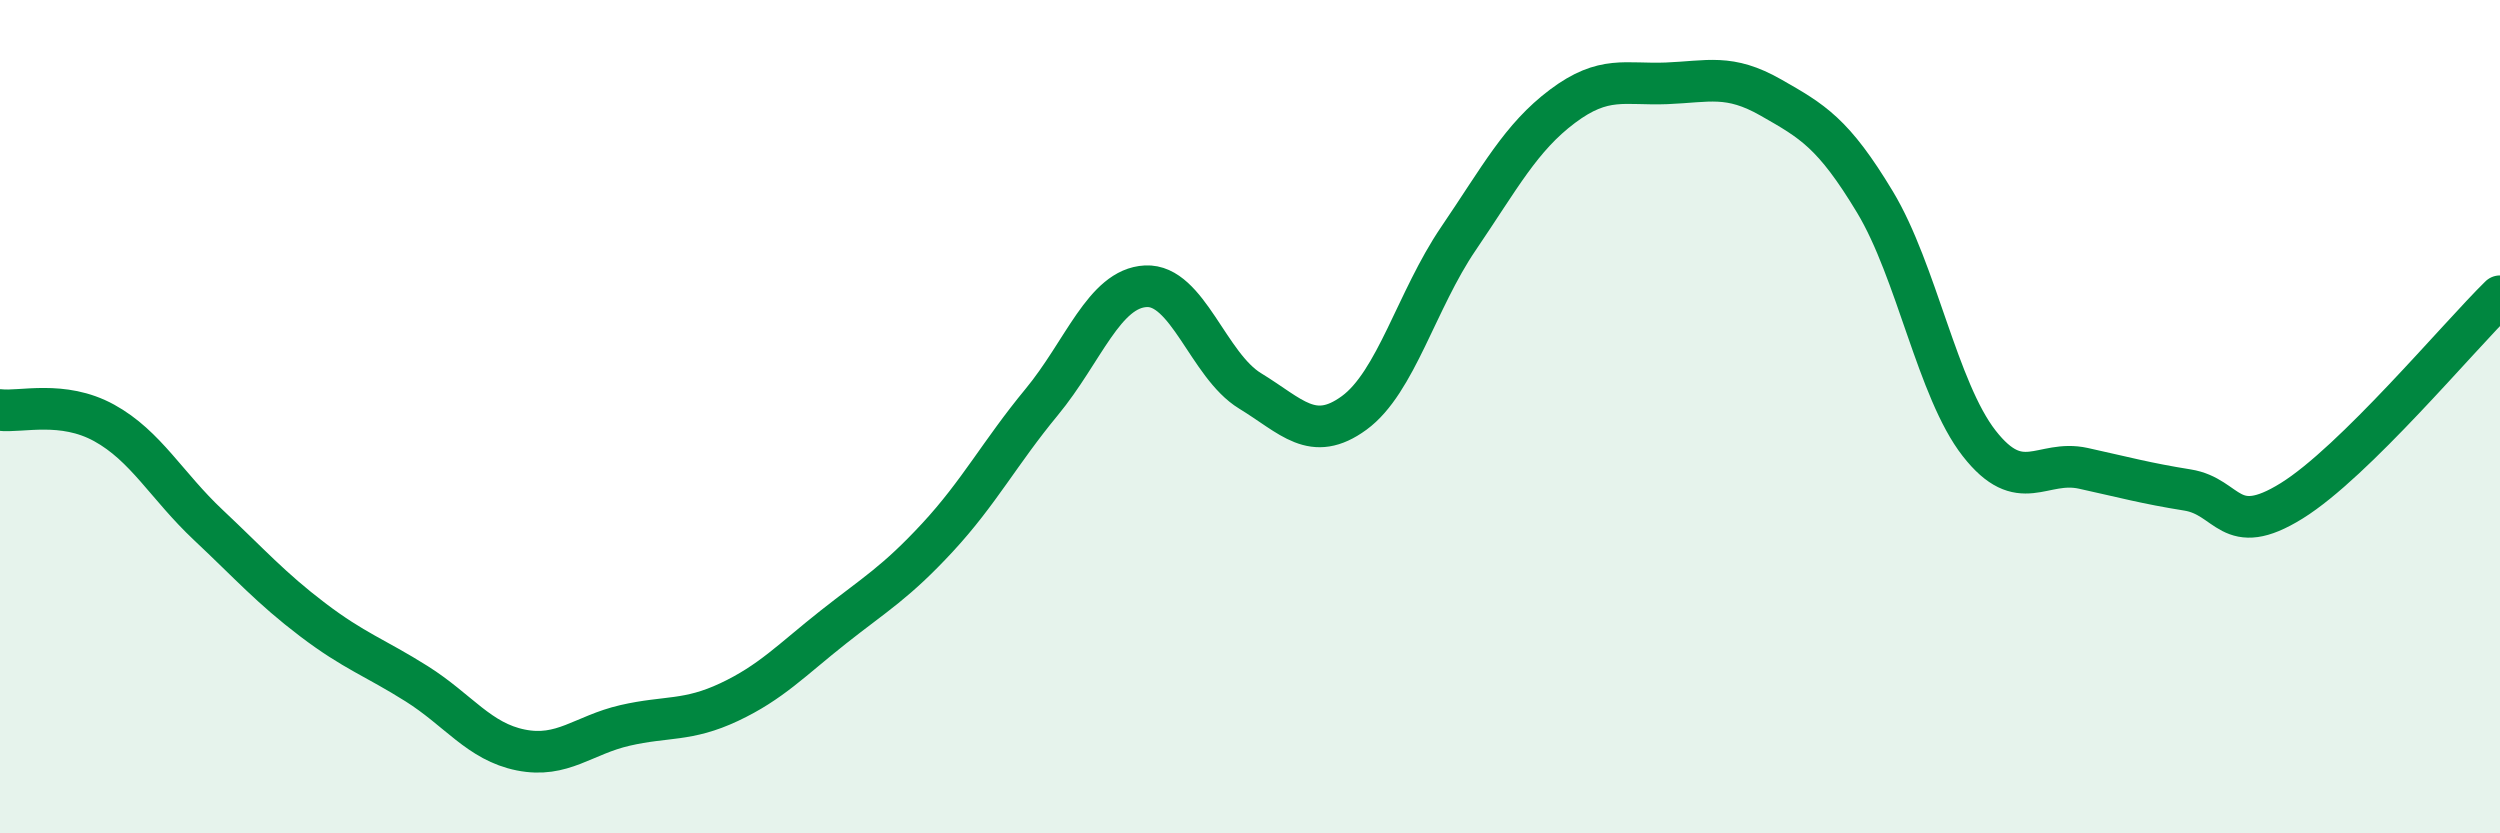
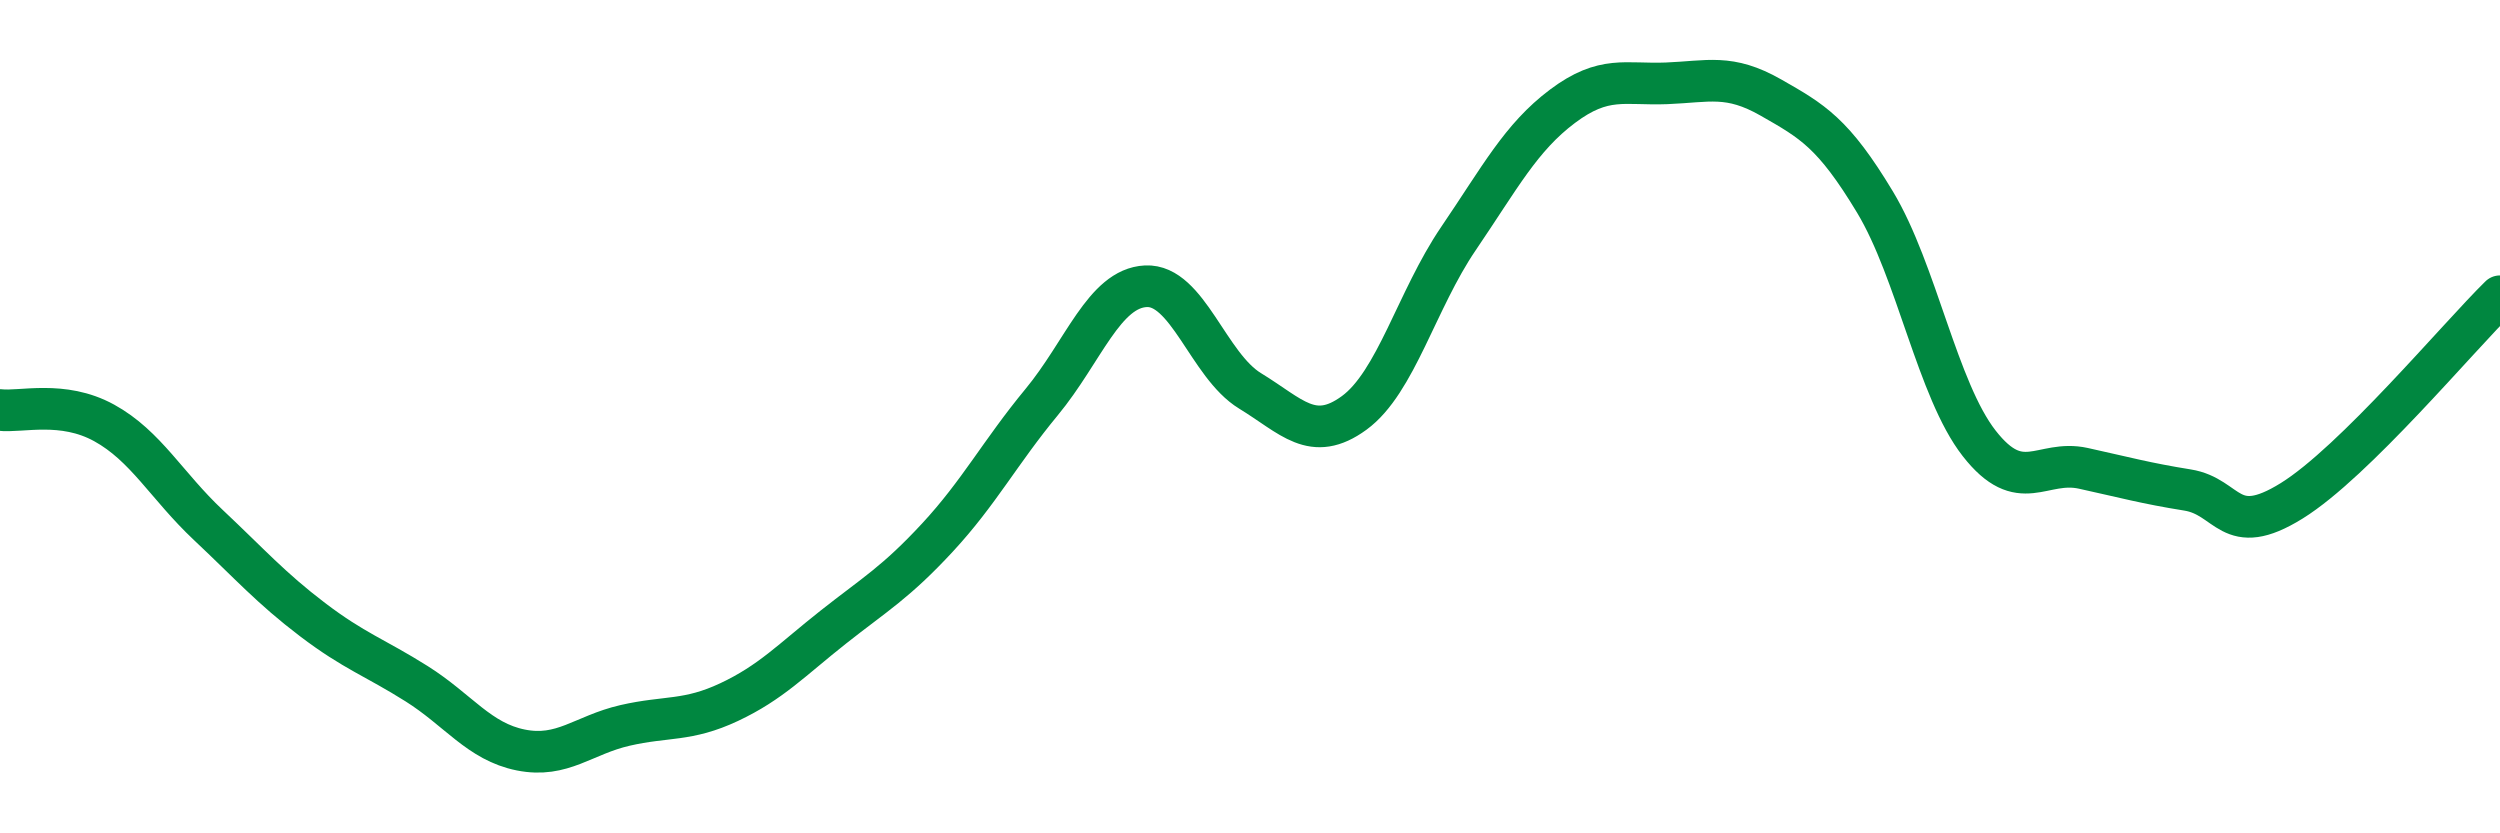
<svg xmlns="http://www.w3.org/2000/svg" width="60" height="20" viewBox="0 0 60 20">
-   <path d="M 0,9.84 C 0.5,9.9 1.5,9.6 2.5,10.15 C 3.5,10.7 4,11.66 5,12.6 C 6,13.54 6.5,14.11 7.5,14.87 C 8.5,15.63 9,15.78 10,16.41 C 11,17.04 11.5,17.8 12.5,18 C 13.5,18.2 14,17.64 15,17.41 C 16,17.18 16.5,17.32 17.5,16.85 C 18.5,16.38 19,15.84 20,15.05 C 21,14.26 21.5,13.98 22.5,12.9 C 23.5,11.82 24,10.86 25,9.65 C 26,8.44 26.5,6.92 27.5,6.87 C 28.5,6.82 29,8.77 30,9.38 C 31,9.99 31.5,10.64 32.5,9.91 C 33.5,9.18 34,7.2 35,5.73 C 36,4.26 36.5,3.3 37.5,2.55 C 38.5,1.8 39,2.04 40,2 C 41,1.96 41.5,1.77 42.5,2.34 C 43.5,2.91 44,3.19 45,4.85 C 46,6.51 46.5,9.36 47.5,10.64 C 48.5,11.92 49,11.02 50,11.24 C 51,11.46 51.5,11.6 52.5,11.76 C 53.5,11.92 53.5,12.95 55,12.02 C 56.5,11.09 59,8.09 60,7.11L60 20L0 20Z" fill="#008740" opacity="0.1" stroke-linecap="round" stroke-linejoin="round" />
  <path d="M 0,9.84 C 0.5,9.9 1.5,9.6 2.5,10.15 C 3.5,10.7 4,11.66 5,12.6 C 6,13.54 6.5,14.11 7.5,14.87 C 8.5,15.63 9,15.78 10,16.41 C 11,17.04 11.5,17.8 12.5,18 C 13.5,18.2 14,17.64 15,17.41 C 16,17.18 16.5,17.32 17.5,16.85 C 18.5,16.38 19,15.84 20,15.05 C 21,14.26 21.5,13.98 22.5,12.9 C 23.5,11.82 24,10.86 25,9.65 C 26,8.44 26.5,6.92 27.5,6.87 C 28.5,6.82 29,8.77 30,9.38 C 31,9.99 31.5,10.64 32.5,9.91 C 33.5,9.18 34,7.2 35,5.73 C 36,4.26 36.5,3.3 37.5,2.55 C 38.5,1.8 39,2.04 40,2 C 41,1.96 41.5,1.77 42.5,2.34 C 43.5,2.91 44,3.19 45,4.85 C 46,6.51 46.5,9.36 47.5,10.64 C 48.5,11.92 49,11.02 50,11.24 C 51,11.46 51.5,11.6 52.5,11.76 C 53.5,11.92 53.5,12.95 55,12.02 C 56.5,11.09 59,8.09 60,7.11" stroke="#008740" stroke-width="1" fill="none" stroke-linecap="round" stroke-linejoin="round" />
</svg>